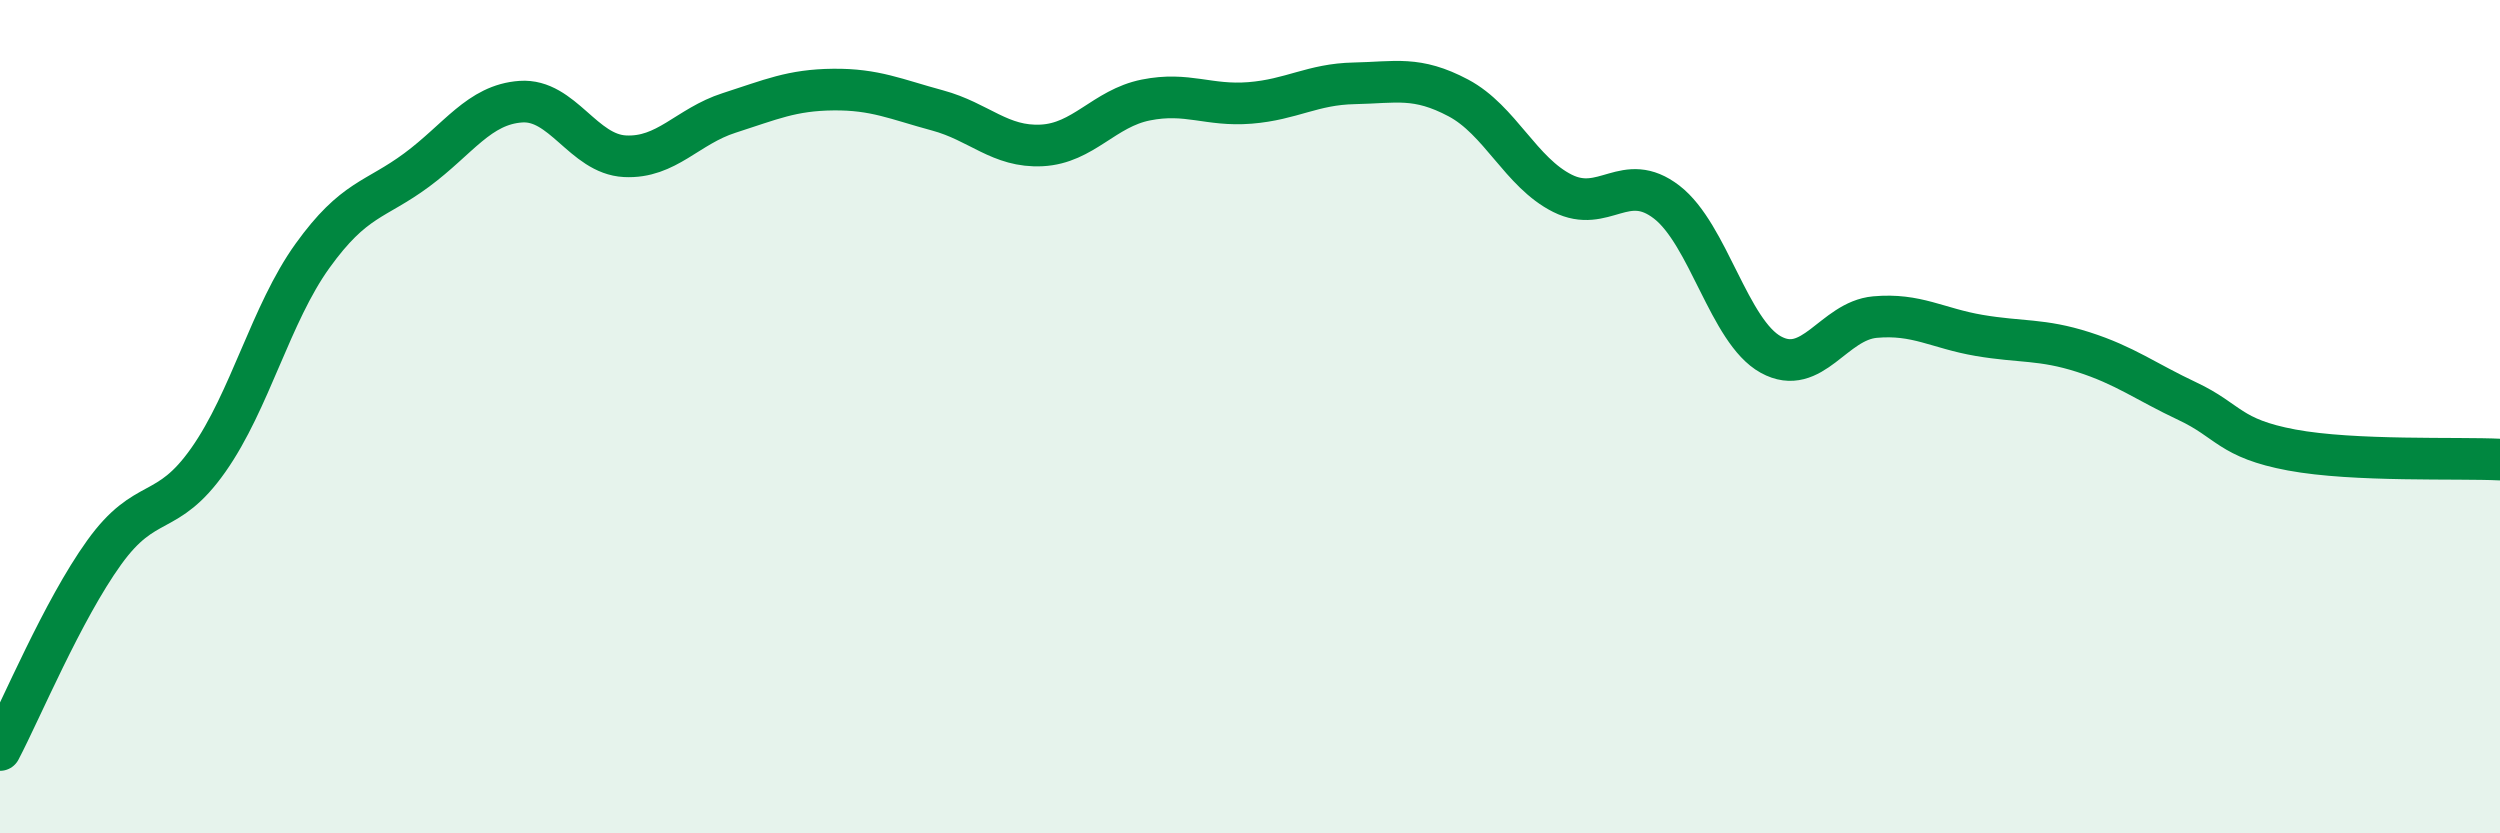
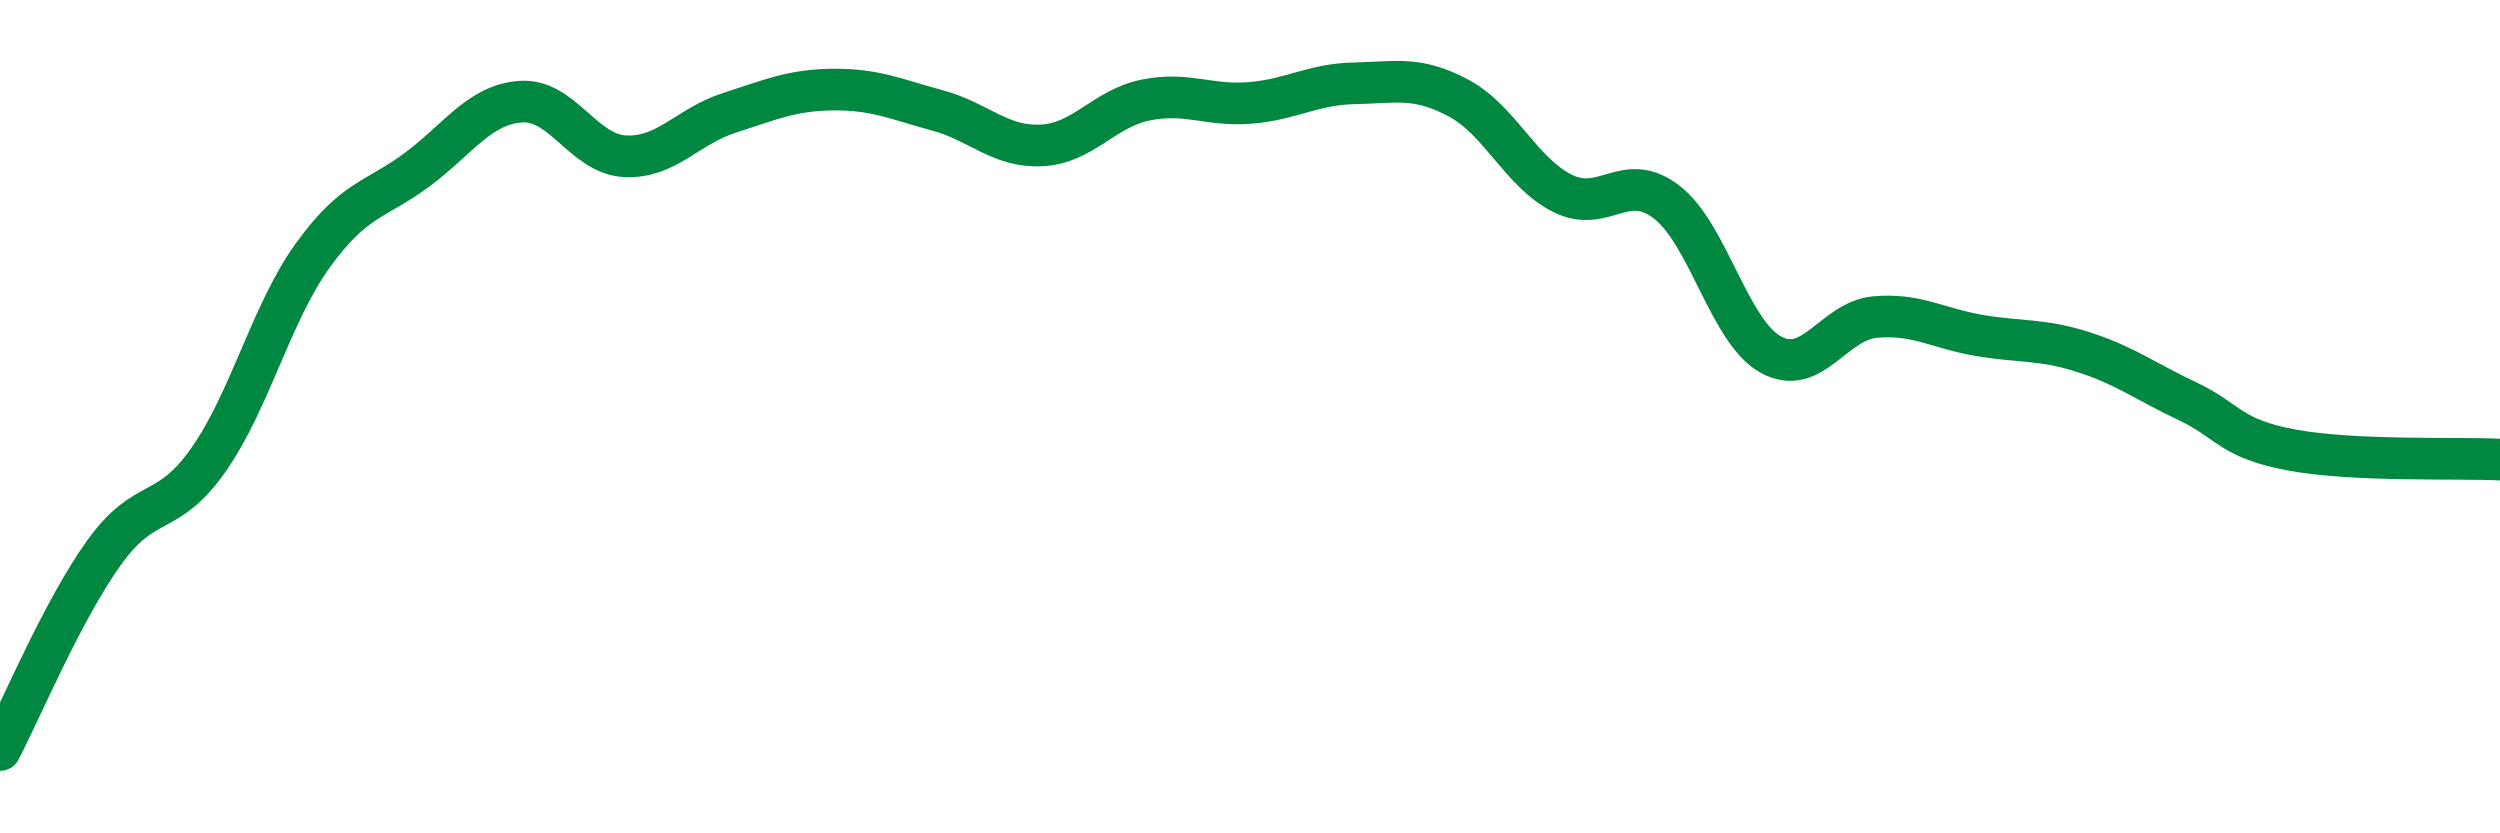
<svg xmlns="http://www.w3.org/2000/svg" width="60" height="20" viewBox="0 0 60 20">
-   <path d="M 0,18 C 0.5,17.05 1.5,14.65 2.5,13.26 C 3.5,11.87 4,12.46 5,11.04 C 6,9.62 6.5,7.53 7.5,6.14 C 8.5,4.75 9,4.82 10,4.08 C 11,3.34 11.5,2.51 12.5,2.44 C 13.5,2.37 14,3.7 15,3.75 C 16,3.8 16.5,3.03 17.5,2.71 C 18.5,2.39 19,2.16 20,2.15 C 21,2.14 21.5,2.38 22.5,2.65 C 23.5,2.92 24,3.54 25,3.49 C 26,3.44 26.5,2.6 27.5,2.4 C 28.5,2.2 29,2.55 30,2.47 C 31,2.39 31.5,2.02 32.5,2 C 33.5,1.98 34,1.82 35,2.35 C 36,2.88 36.5,4.14 37.5,4.64 C 38.5,5.14 39,4.08 40,4.85 C 41,5.62 41.5,7.96 42.5,8.51 C 43.5,9.06 44,7.7 45,7.61 C 46,7.52 46.5,7.88 47.5,8.05 C 48.5,8.22 49,8.13 50,8.45 C 51,8.77 51.5,9.16 52.5,9.63 C 53.5,10.1 53.5,10.52 55,10.8 C 56.5,11.08 59,10.98 60,11.03L60 20L0 20Z" fill="#008740" opacity="0.1" stroke-linecap="round" stroke-linejoin="round" />
  <path d="M 0,18 C 0.5,17.05 1.5,14.65 2.5,13.26 C 3.5,11.87 4,12.46 5,11.04 C 6,9.62 6.5,7.53 7.5,6.14 C 8.5,4.75 9,4.82 10,4.08 C 11,3.34 11.5,2.51 12.5,2.44 C 13.5,2.37 14,3.7 15,3.75 C 16,3.8 16.5,3.03 17.5,2.71 C 18.5,2.39 19,2.16 20,2.15 C 21,2.14 21.5,2.38 22.5,2.65 C 23.5,2.92 24,3.54 25,3.49 C 26,3.44 26.5,2.6 27.5,2.4 C 28.5,2.2 29,2.55 30,2.47 C 31,2.39 31.5,2.02 32.5,2 C 33.5,1.98 34,1.82 35,2.35 C 36,2.88 36.5,4.14 37.5,4.64 C 38.5,5.14 39,4.08 40,4.85 C 41,5.62 41.5,7.96 42.5,8.51 C 43.5,9.06 44,7.7 45,7.61 C 46,7.52 46.5,7.88 47.5,8.05 C 48.5,8.22 49,8.13 50,8.45 C 51,8.77 51.5,9.16 52.5,9.63 C 53.5,10.1 53.5,10.52 55,10.8 C 56.5,11.08 59,10.98 60,11.03" stroke="#008740" stroke-width="1" fill="none" stroke-linecap="round" stroke-linejoin="round" />
</svg>